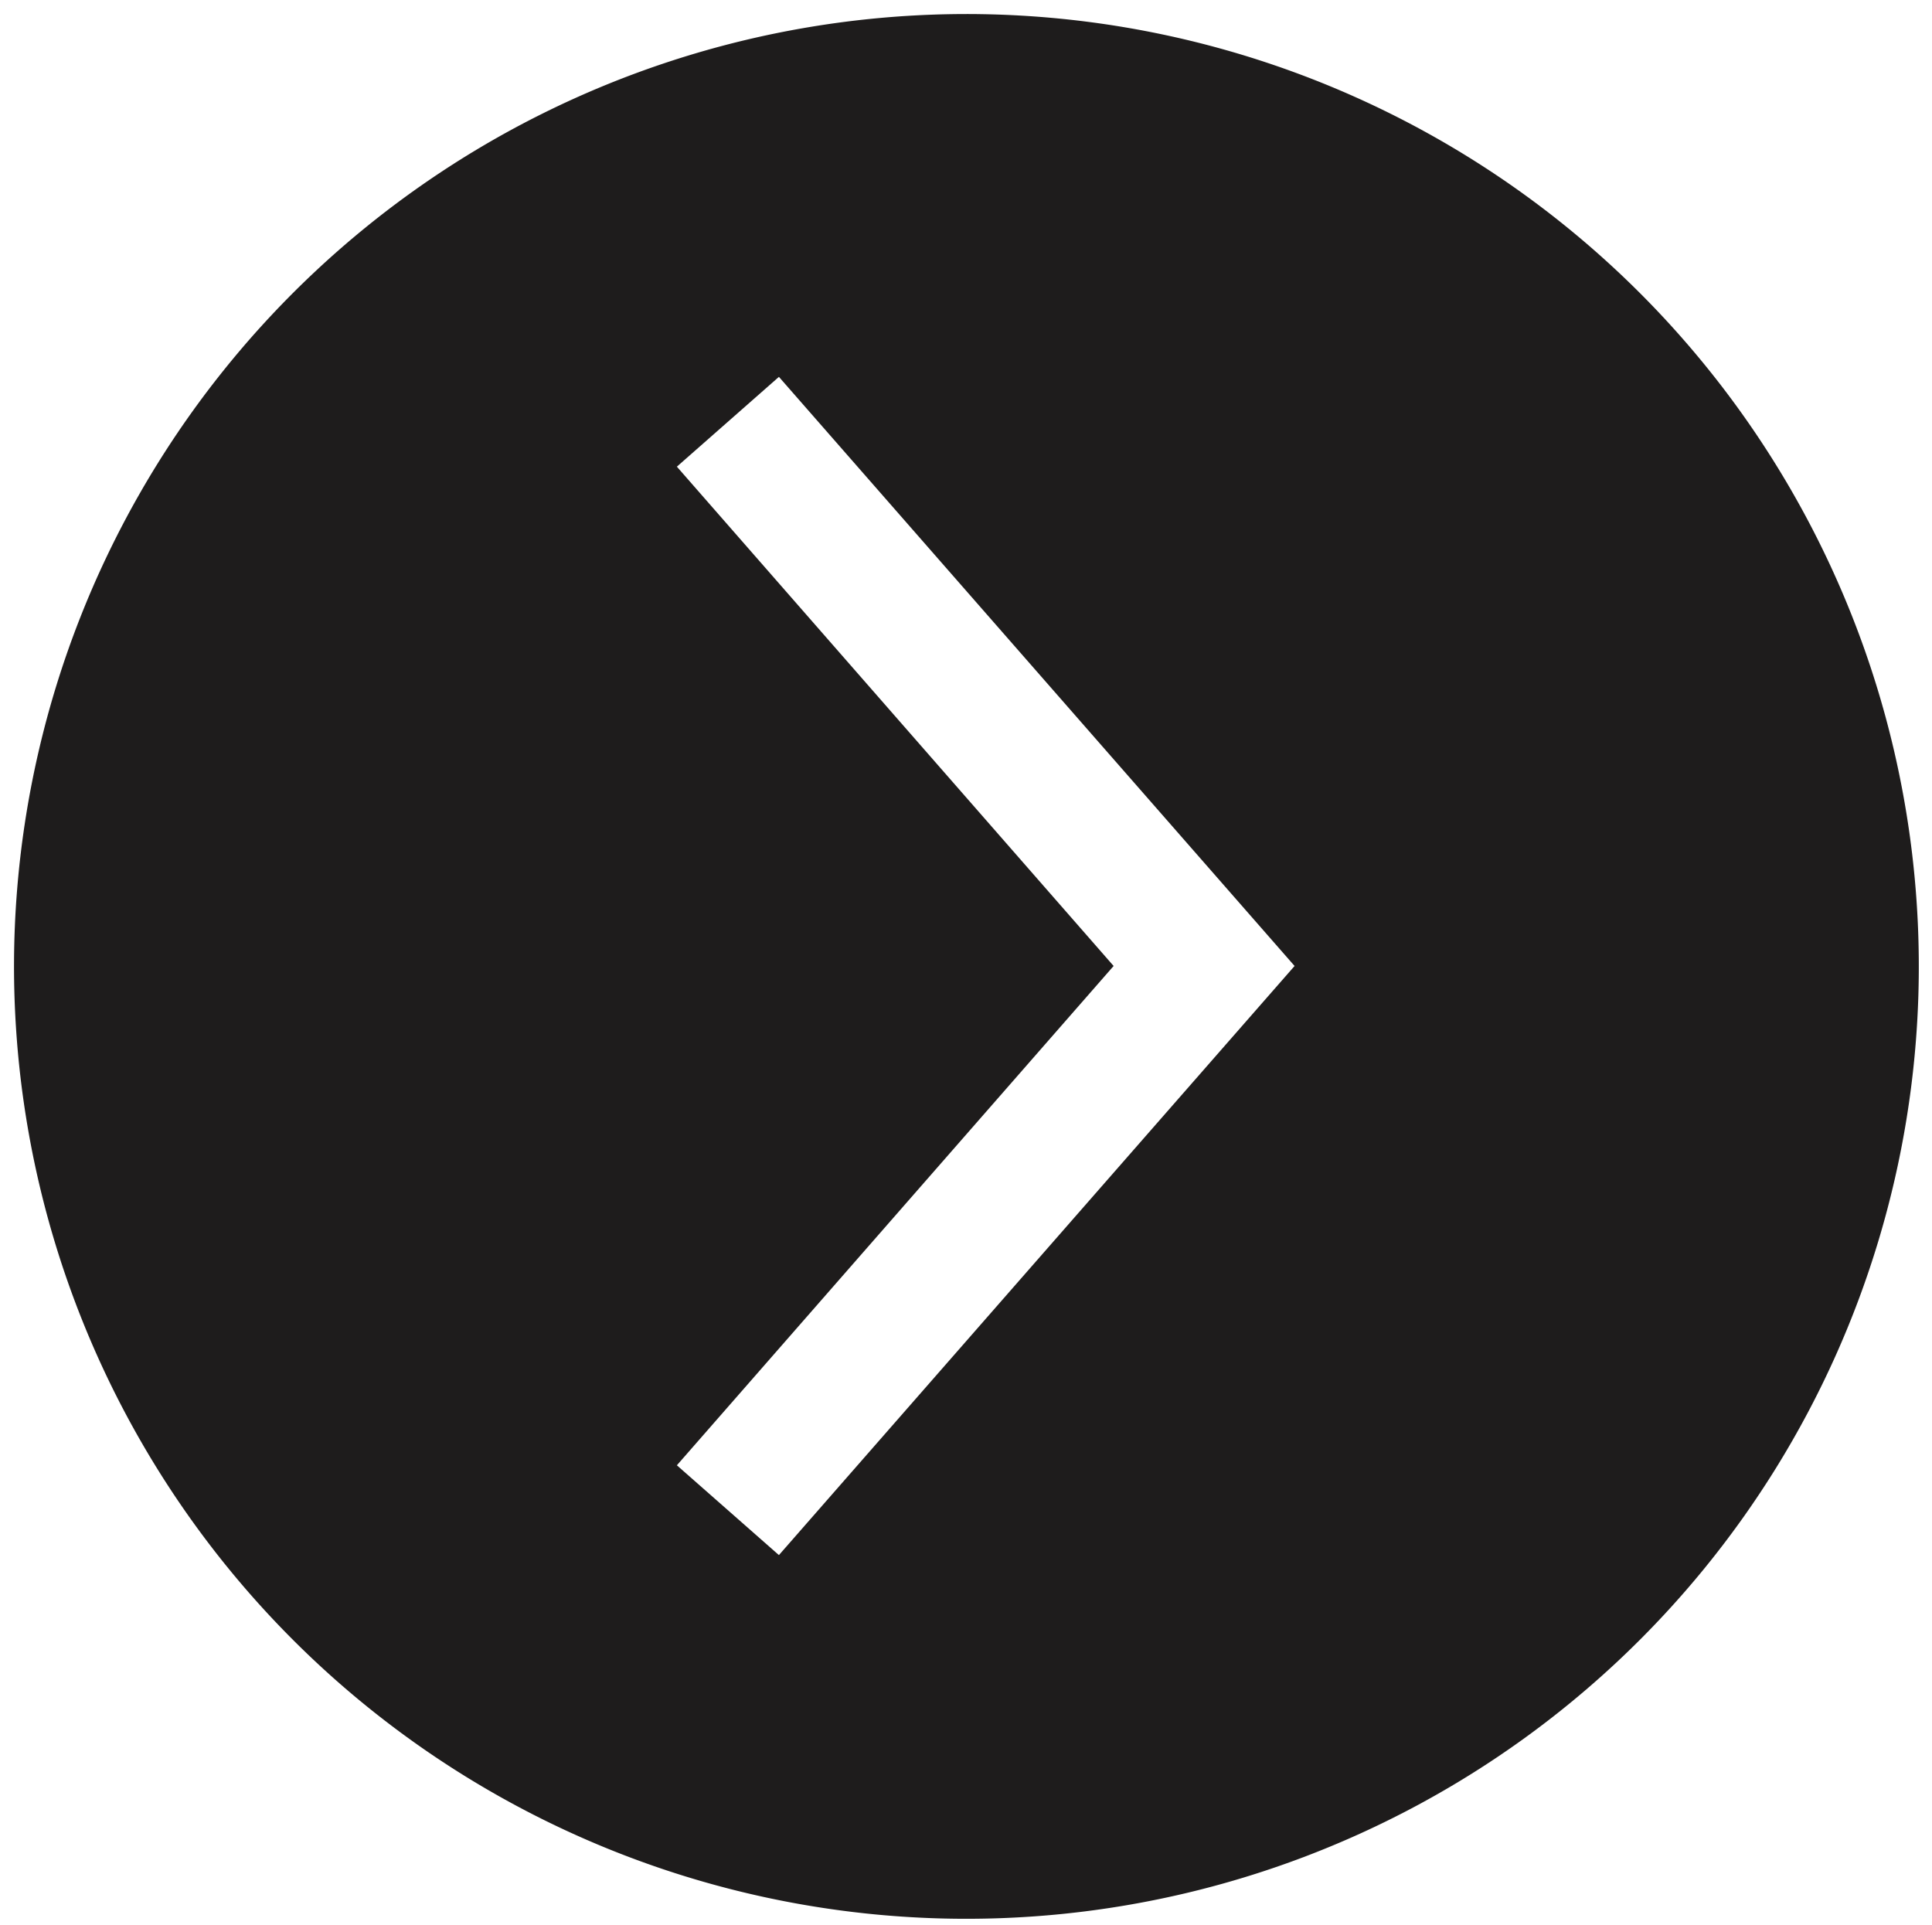
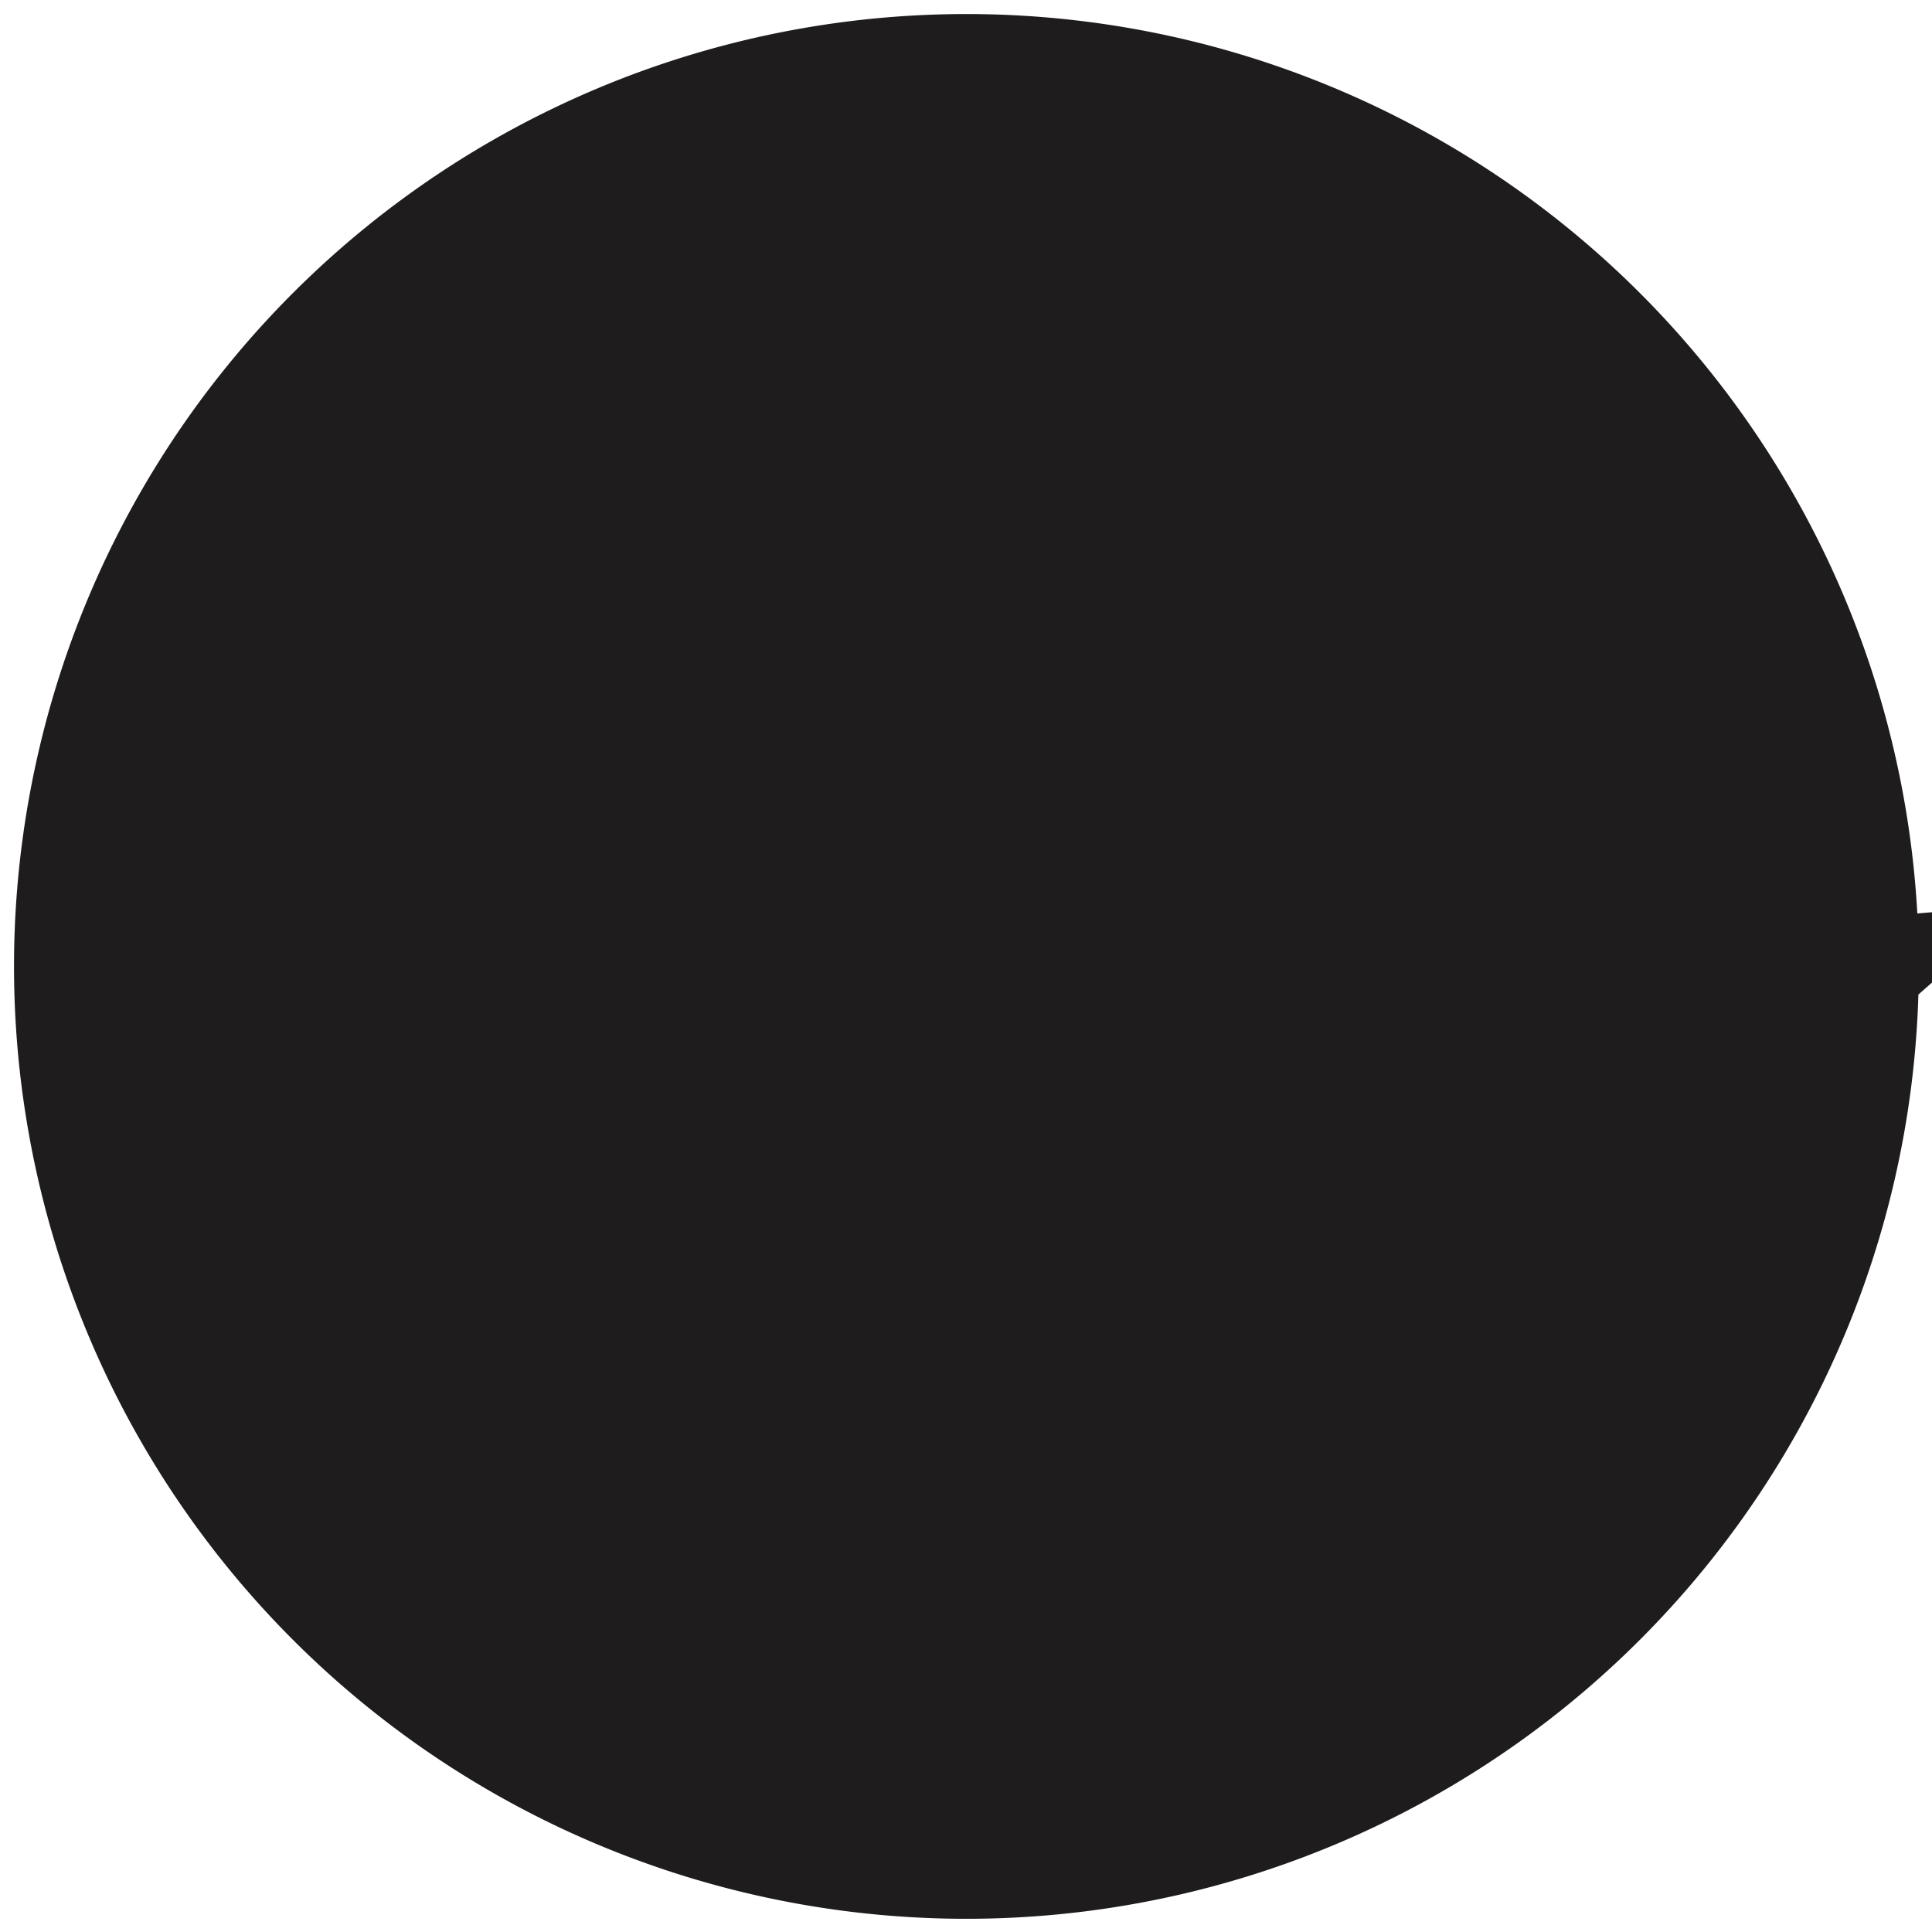
<svg xmlns="http://www.w3.org/2000/svg" fill="#1e1c1c" height="28.3" preserveAspectRatio="xMidYMid meet" version="1" viewBox="1.8 1.8 28.4 28.3" width="28.4" zoomAndPan="magnify">
  <g data-name="Layer 28" id="change1_1">
-     <path d="M30,16.42A14,14,0,1,0,15.58,30,14,14,0,0,0,30,16.42ZM11.75,23.34,18.17,16,11.75,8.66l1.5-1.32L20.83,16l-7.58,8.66Z" fill="inherit" />
+     <path d="M30,16.42A14,14,0,1,0,15.58,30,14,14,0,0,0,30,16.42Zl1.5-1.32L20.83,16l-7.58,8.66Z" fill="inherit" />
  </g>
</svg>